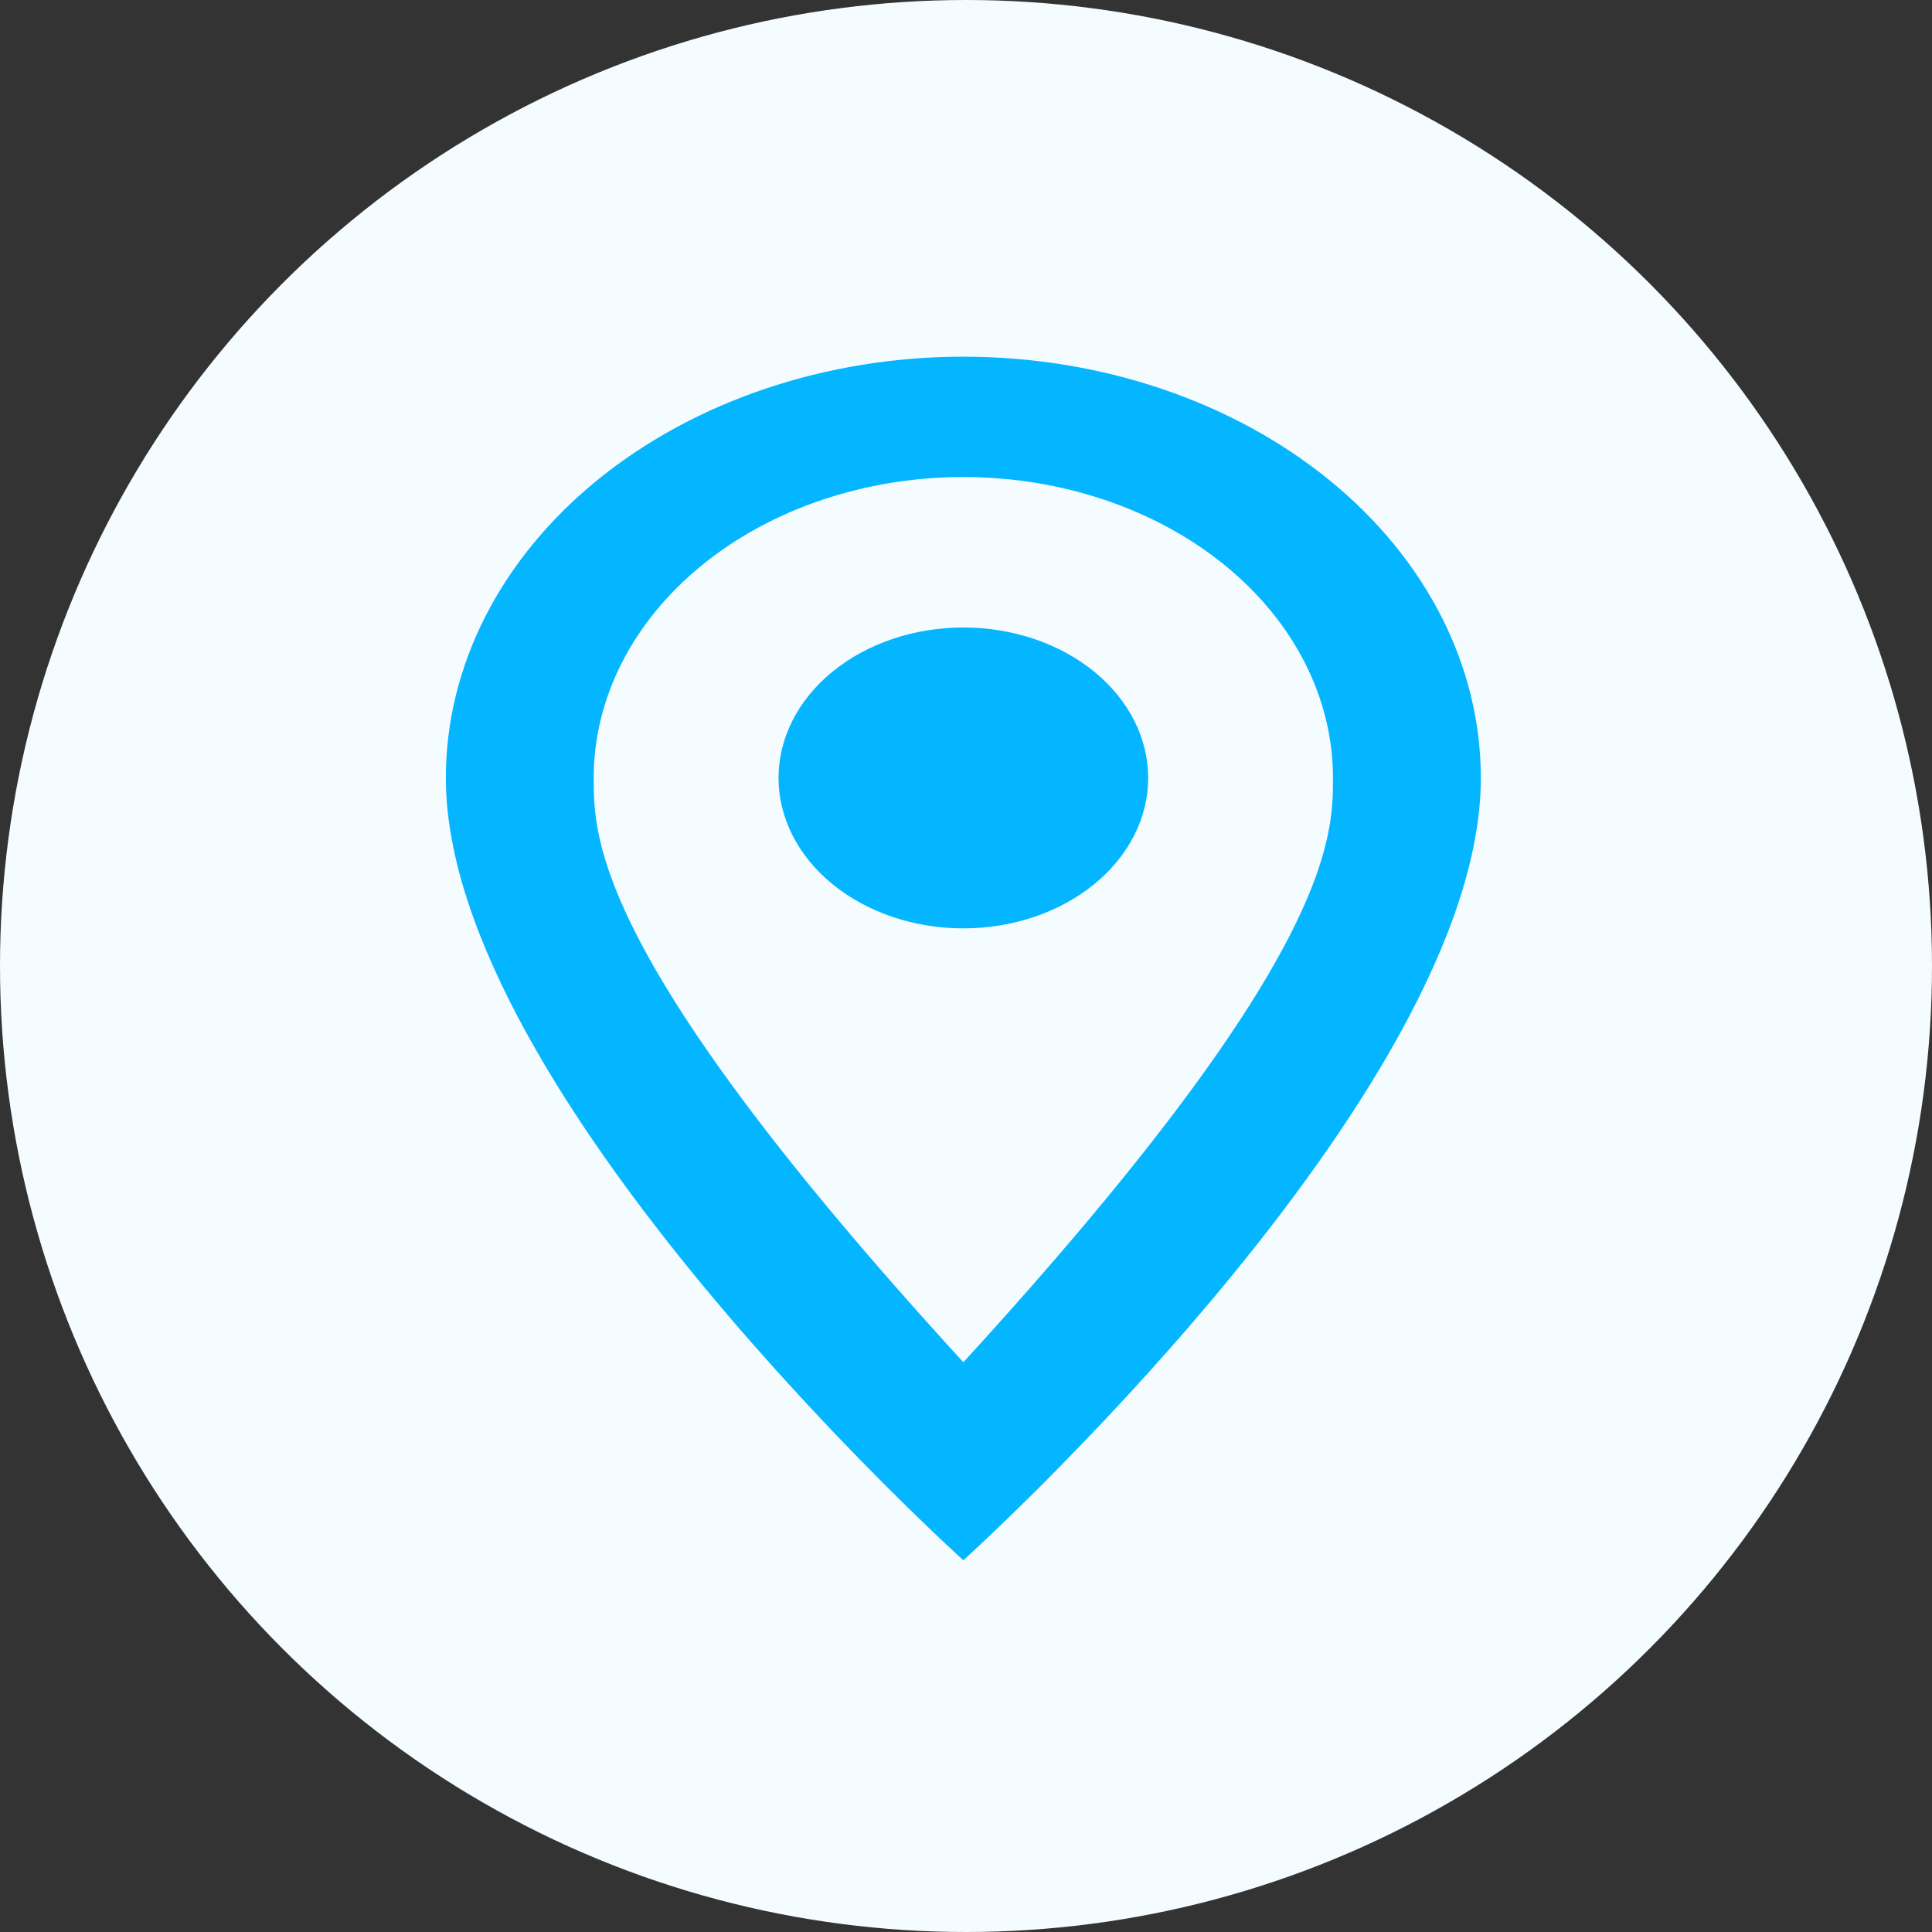
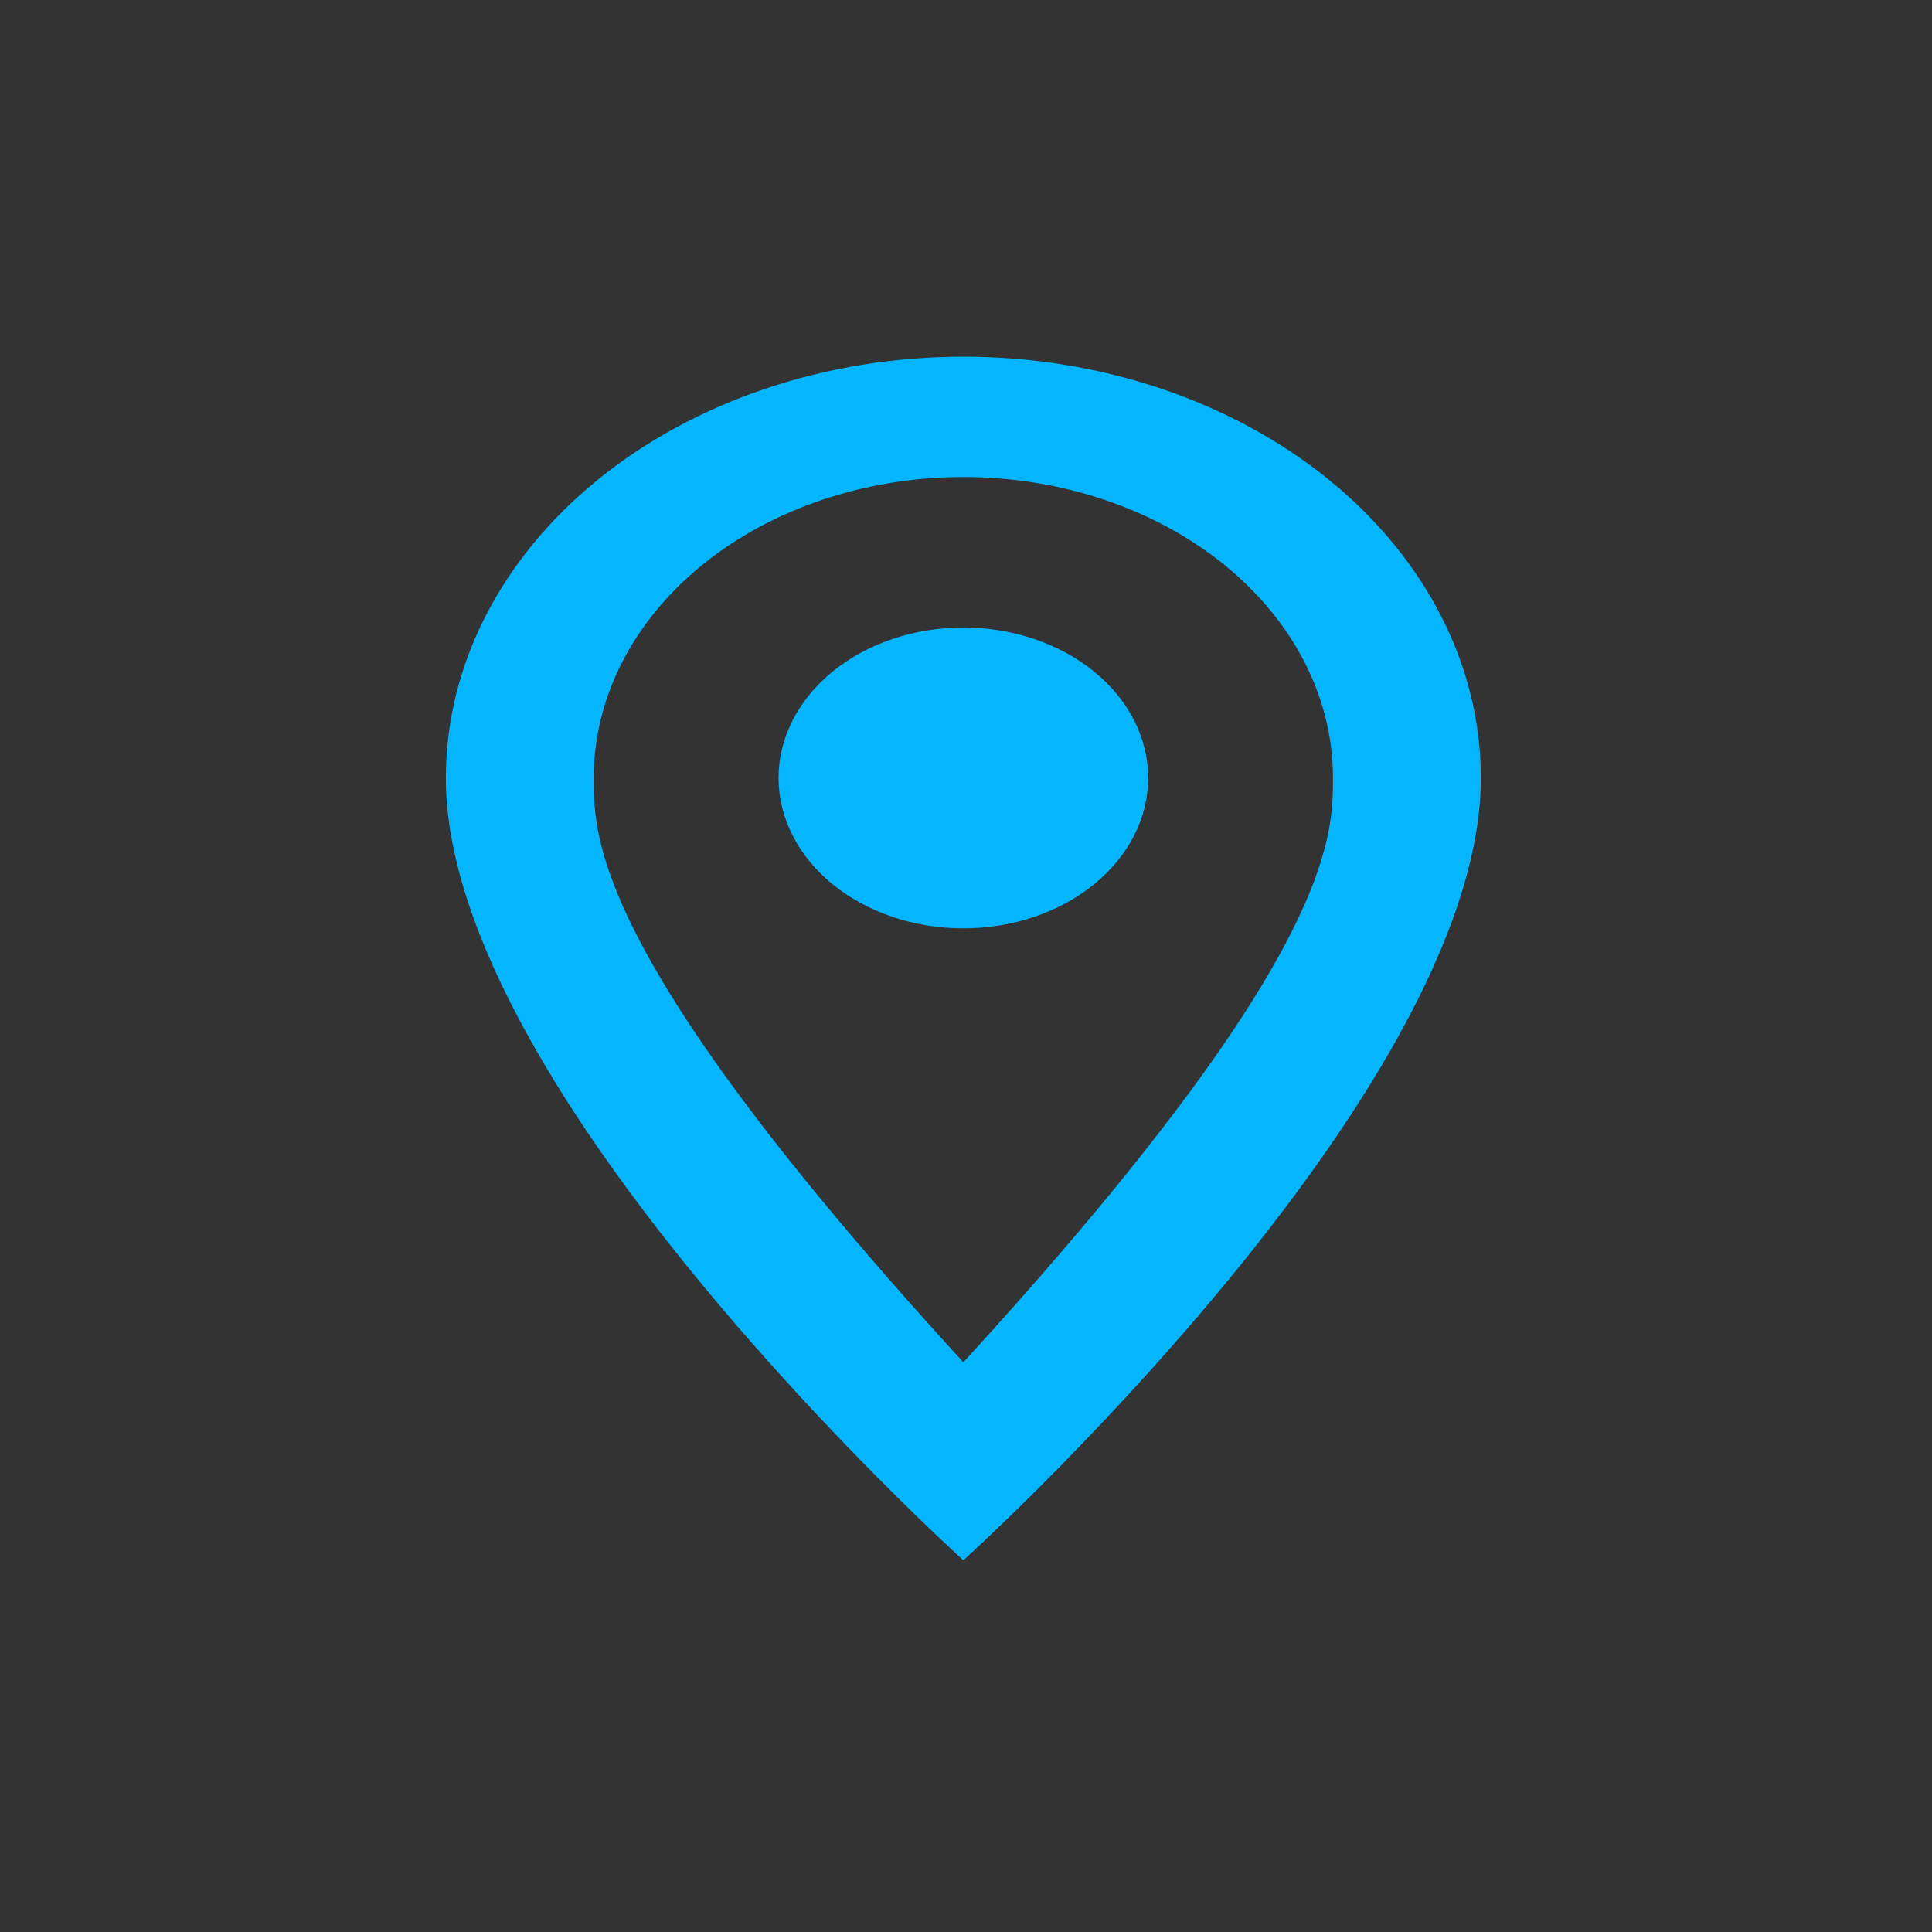
<svg xmlns="http://www.w3.org/2000/svg" width="65" height="65" viewBox="0 0 65 65" fill="none">
  <rect x="0" y="0" width="65" height="65" fill="#333333" stroke="none" />
  <g id="Group 114">
-     <circle id="Ellipse 98" cx="32.5" cy="32.5" r="32.5" fill="#F4FCFF" />
    <path id="Vector" d="M32.411 21.111C34.06 21.111 35.642 21.644 36.808 22.593C37.974 23.543 38.629 24.83 38.629 26.172C38.629 26.837 38.468 27.495 38.156 28.11C37.843 28.724 37.385 29.282 36.808 29.752C36.23 30.222 35.545 30.594 34.79 30.849C34.036 31.103 33.227 31.234 32.411 31.234C30.762 31.234 29.18 30.701 28.014 29.752C26.848 28.802 26.193 27.515 26.193 26.172C26.193 24.83 26.848 23.543 28.014 22.593C29.18 21.644 30.762 21.111 32.411 21.111ZM32.411 12C37.028 12 41.457 13.493 44.722 16.151C47.987 18.809 49.821 22.414 49.821 26.172C49.821 36.802 32.411 52.493 32.411 52.493C32.411 52.493 15 36.802 15 26.172C15 22.414 16.834 18.809 20.099 16.151C23.365 13.493 27.793 12 32.411 12ZM32.411 16.049C29.112 16.049 25.949 17.116 23.617 19.014C21.285 20.913 19.974 23.488 19.974 26.172C19.974 28.197 19.974 32.246 32.411 45.832C44.847 32.246 44.847 28.197 44.847 26.172C44.847 23.488 43.537 20.913 41.205 19.014C38.872 17.116 35.709 16.049 32.411 16.049Z" fill="#04B5FF" />
  </g>
</svg>